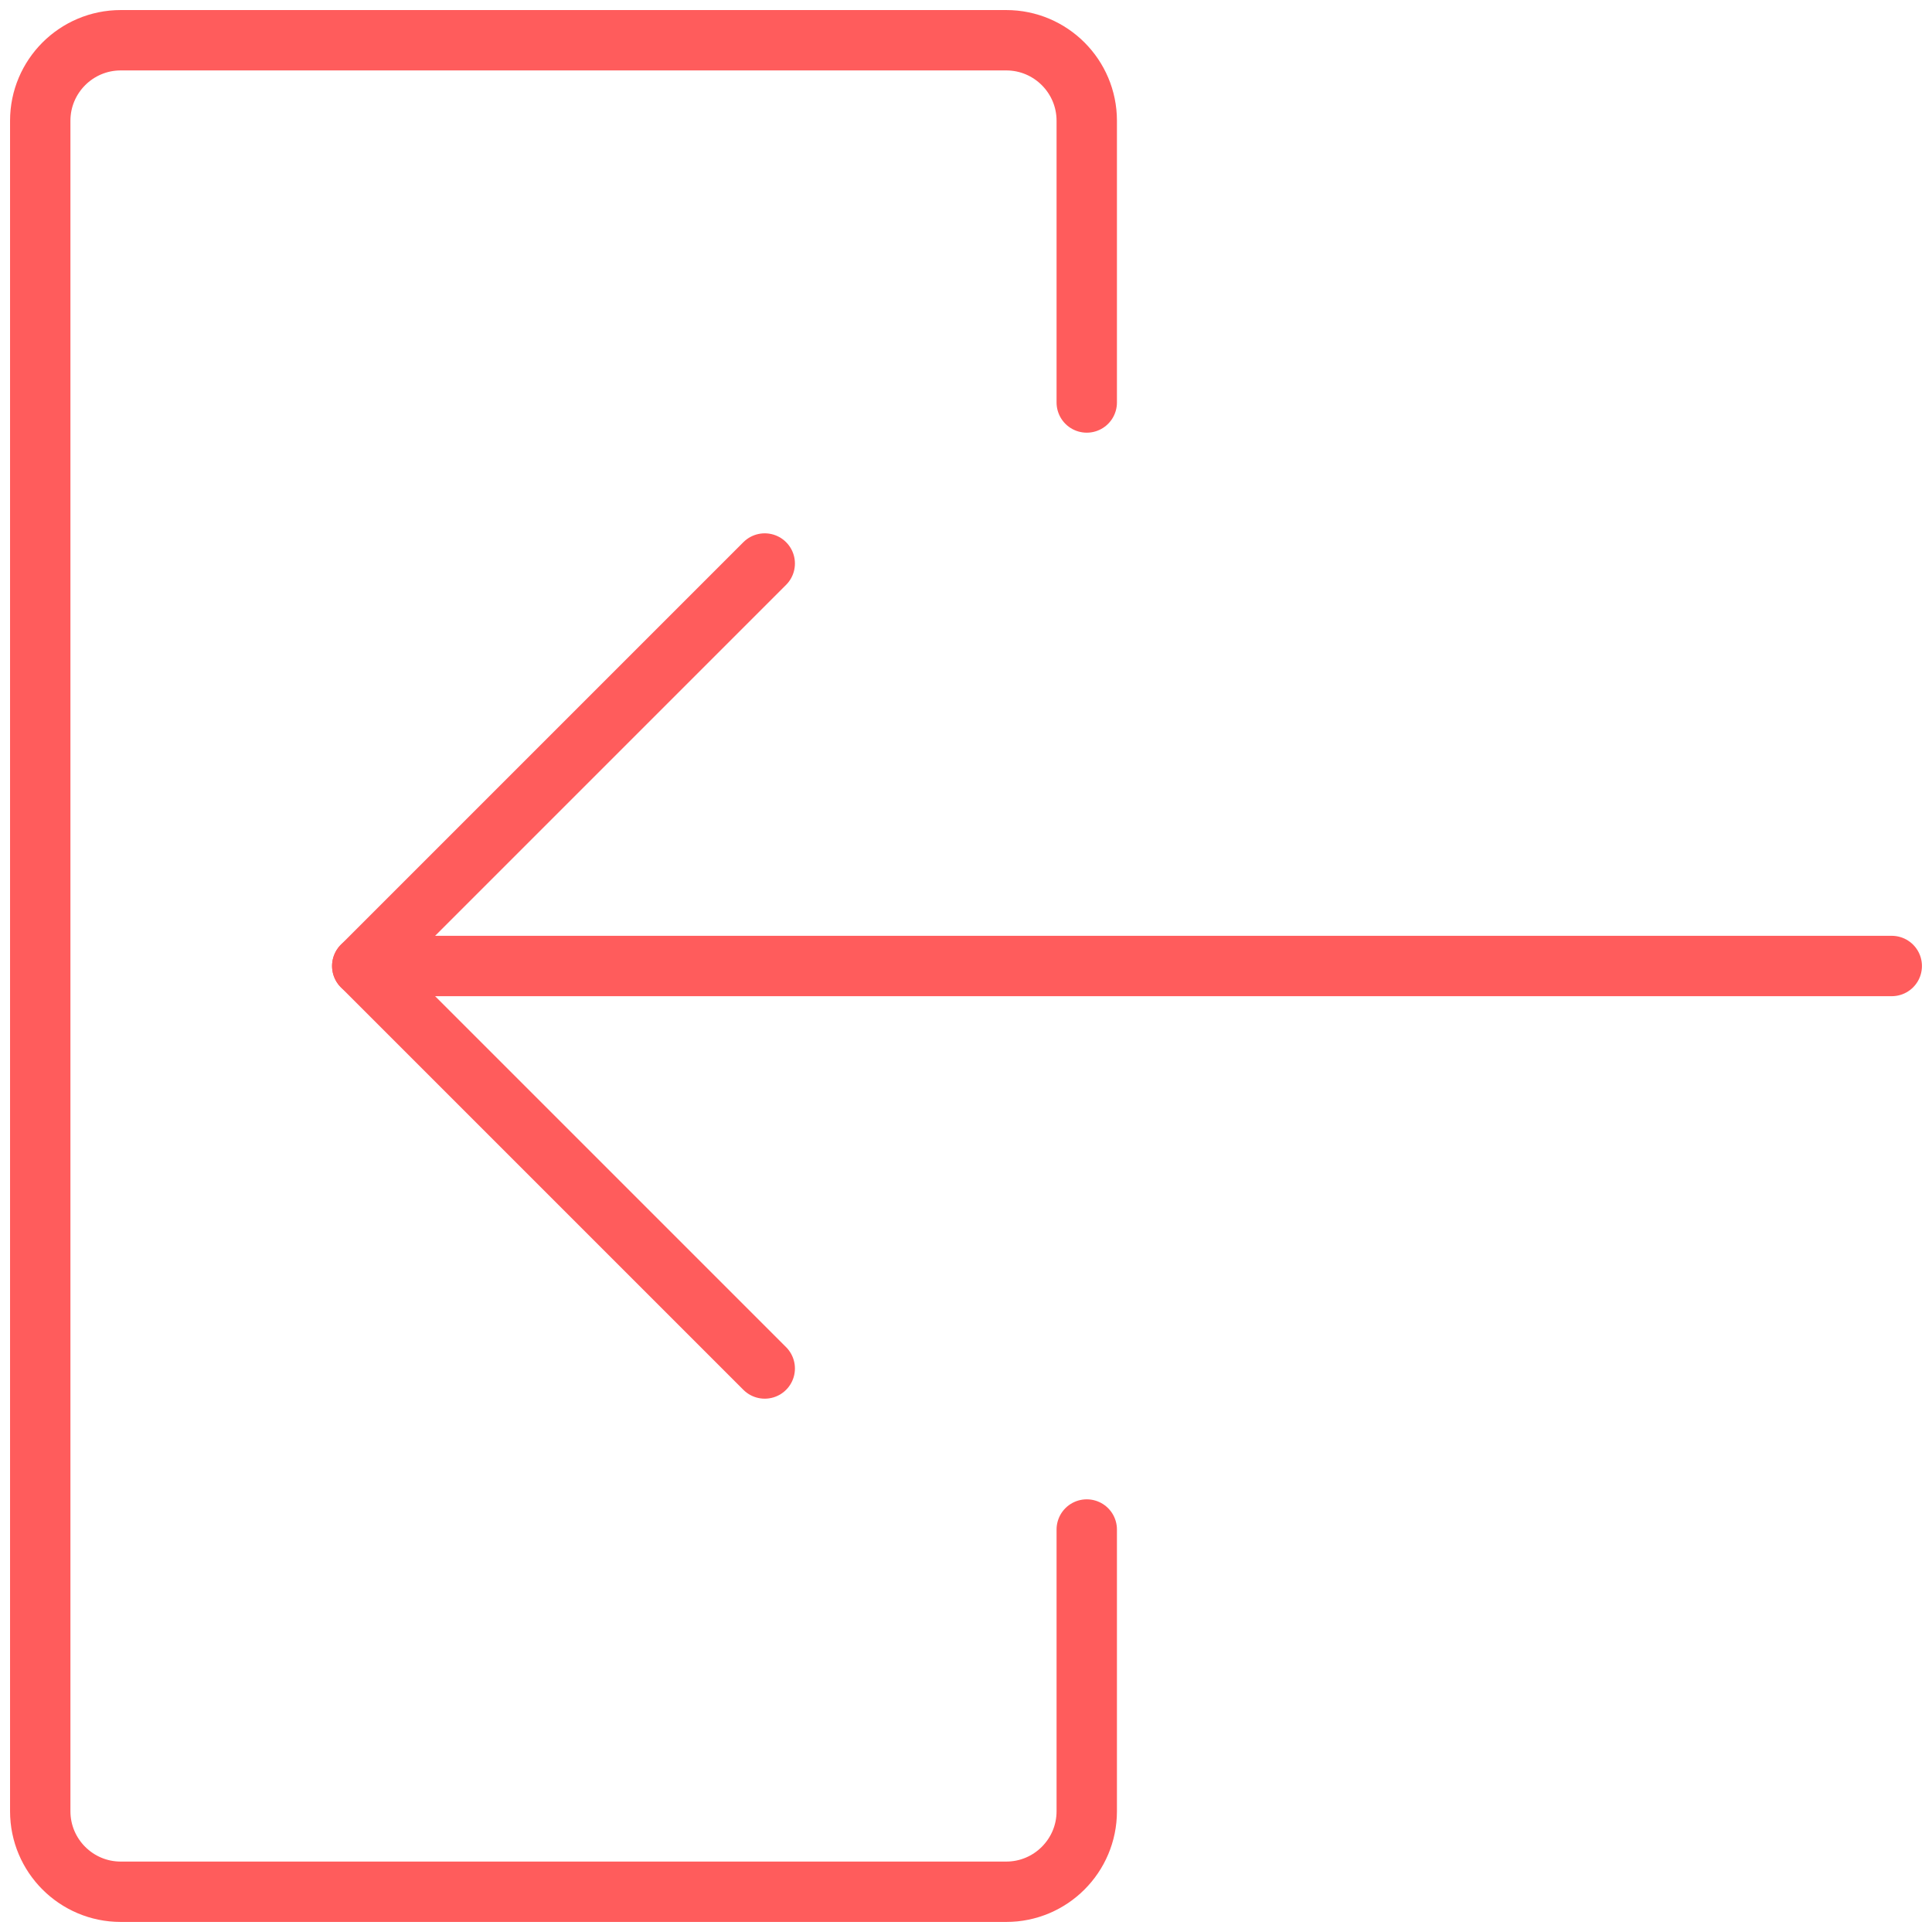
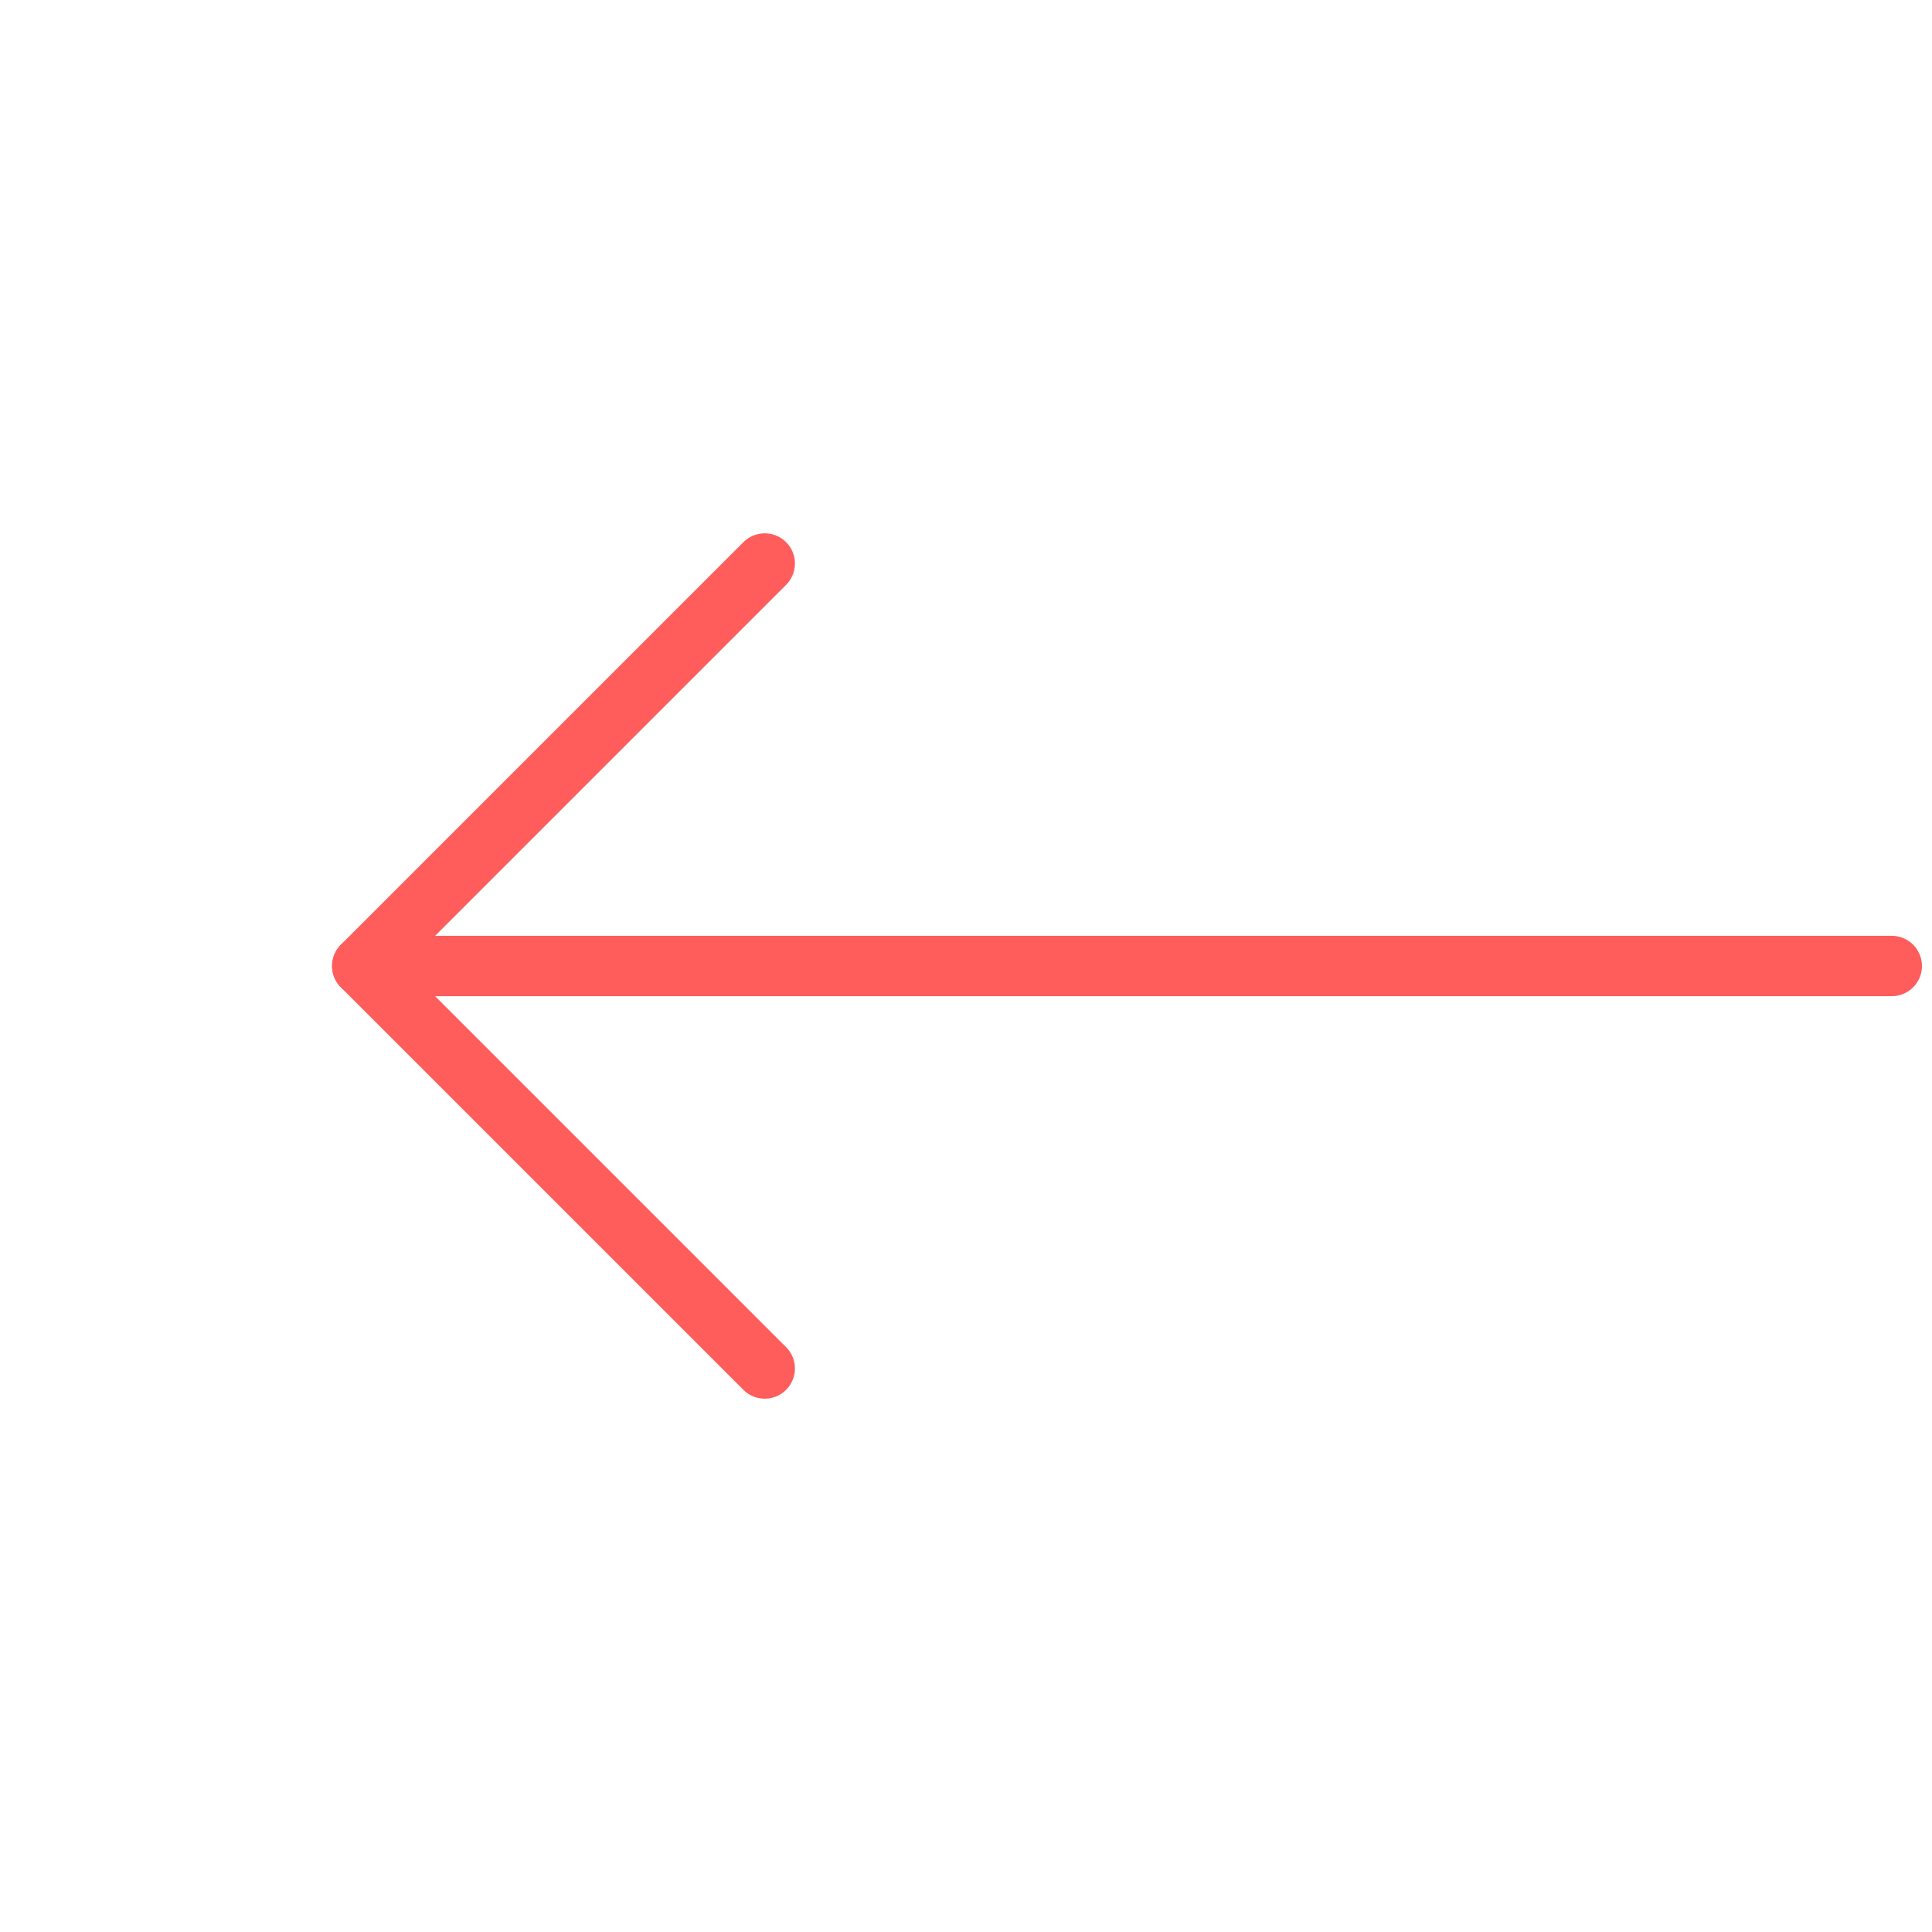
<svg xmlns="http://www.w3.org/2000/svg" width="64px" height="64px" viewBox="0 0 64 64" version="1.1">
  <title>export</title>
  <desc>Created with Sketch.</desc>
  <g id="Page-1" stroke="none" stroke-width="1" fill="none" fill-rule="evenodd" stroke-linecap="round" stroke-linejoin="round">
    <g id="export" transform="translate(1, 1)" stroke="#FF5C5C" stroke-width="2">
-       <path d="M35,12.333 L35,3 C35,1.528 33.805,0.333 32.333,0.333 L3,0.333 C1.528,0.333 0.333,1.528 0.333,3 L0.333,59 C0.333,60.472 1.528,61.667 3,61.667 L32.333,61.667 C33.805,61.667 35,60.472 35,59 L35,49.667" id="Stroke-1" />
      <line x1="11" y1="31" x2="61.667" y2="31" id="Stroke-3" />
      <polyline id="Stroke-5" points="24.333 17.667 11 31 24.333 44.333" />
    </g>
  </g>
</svg>